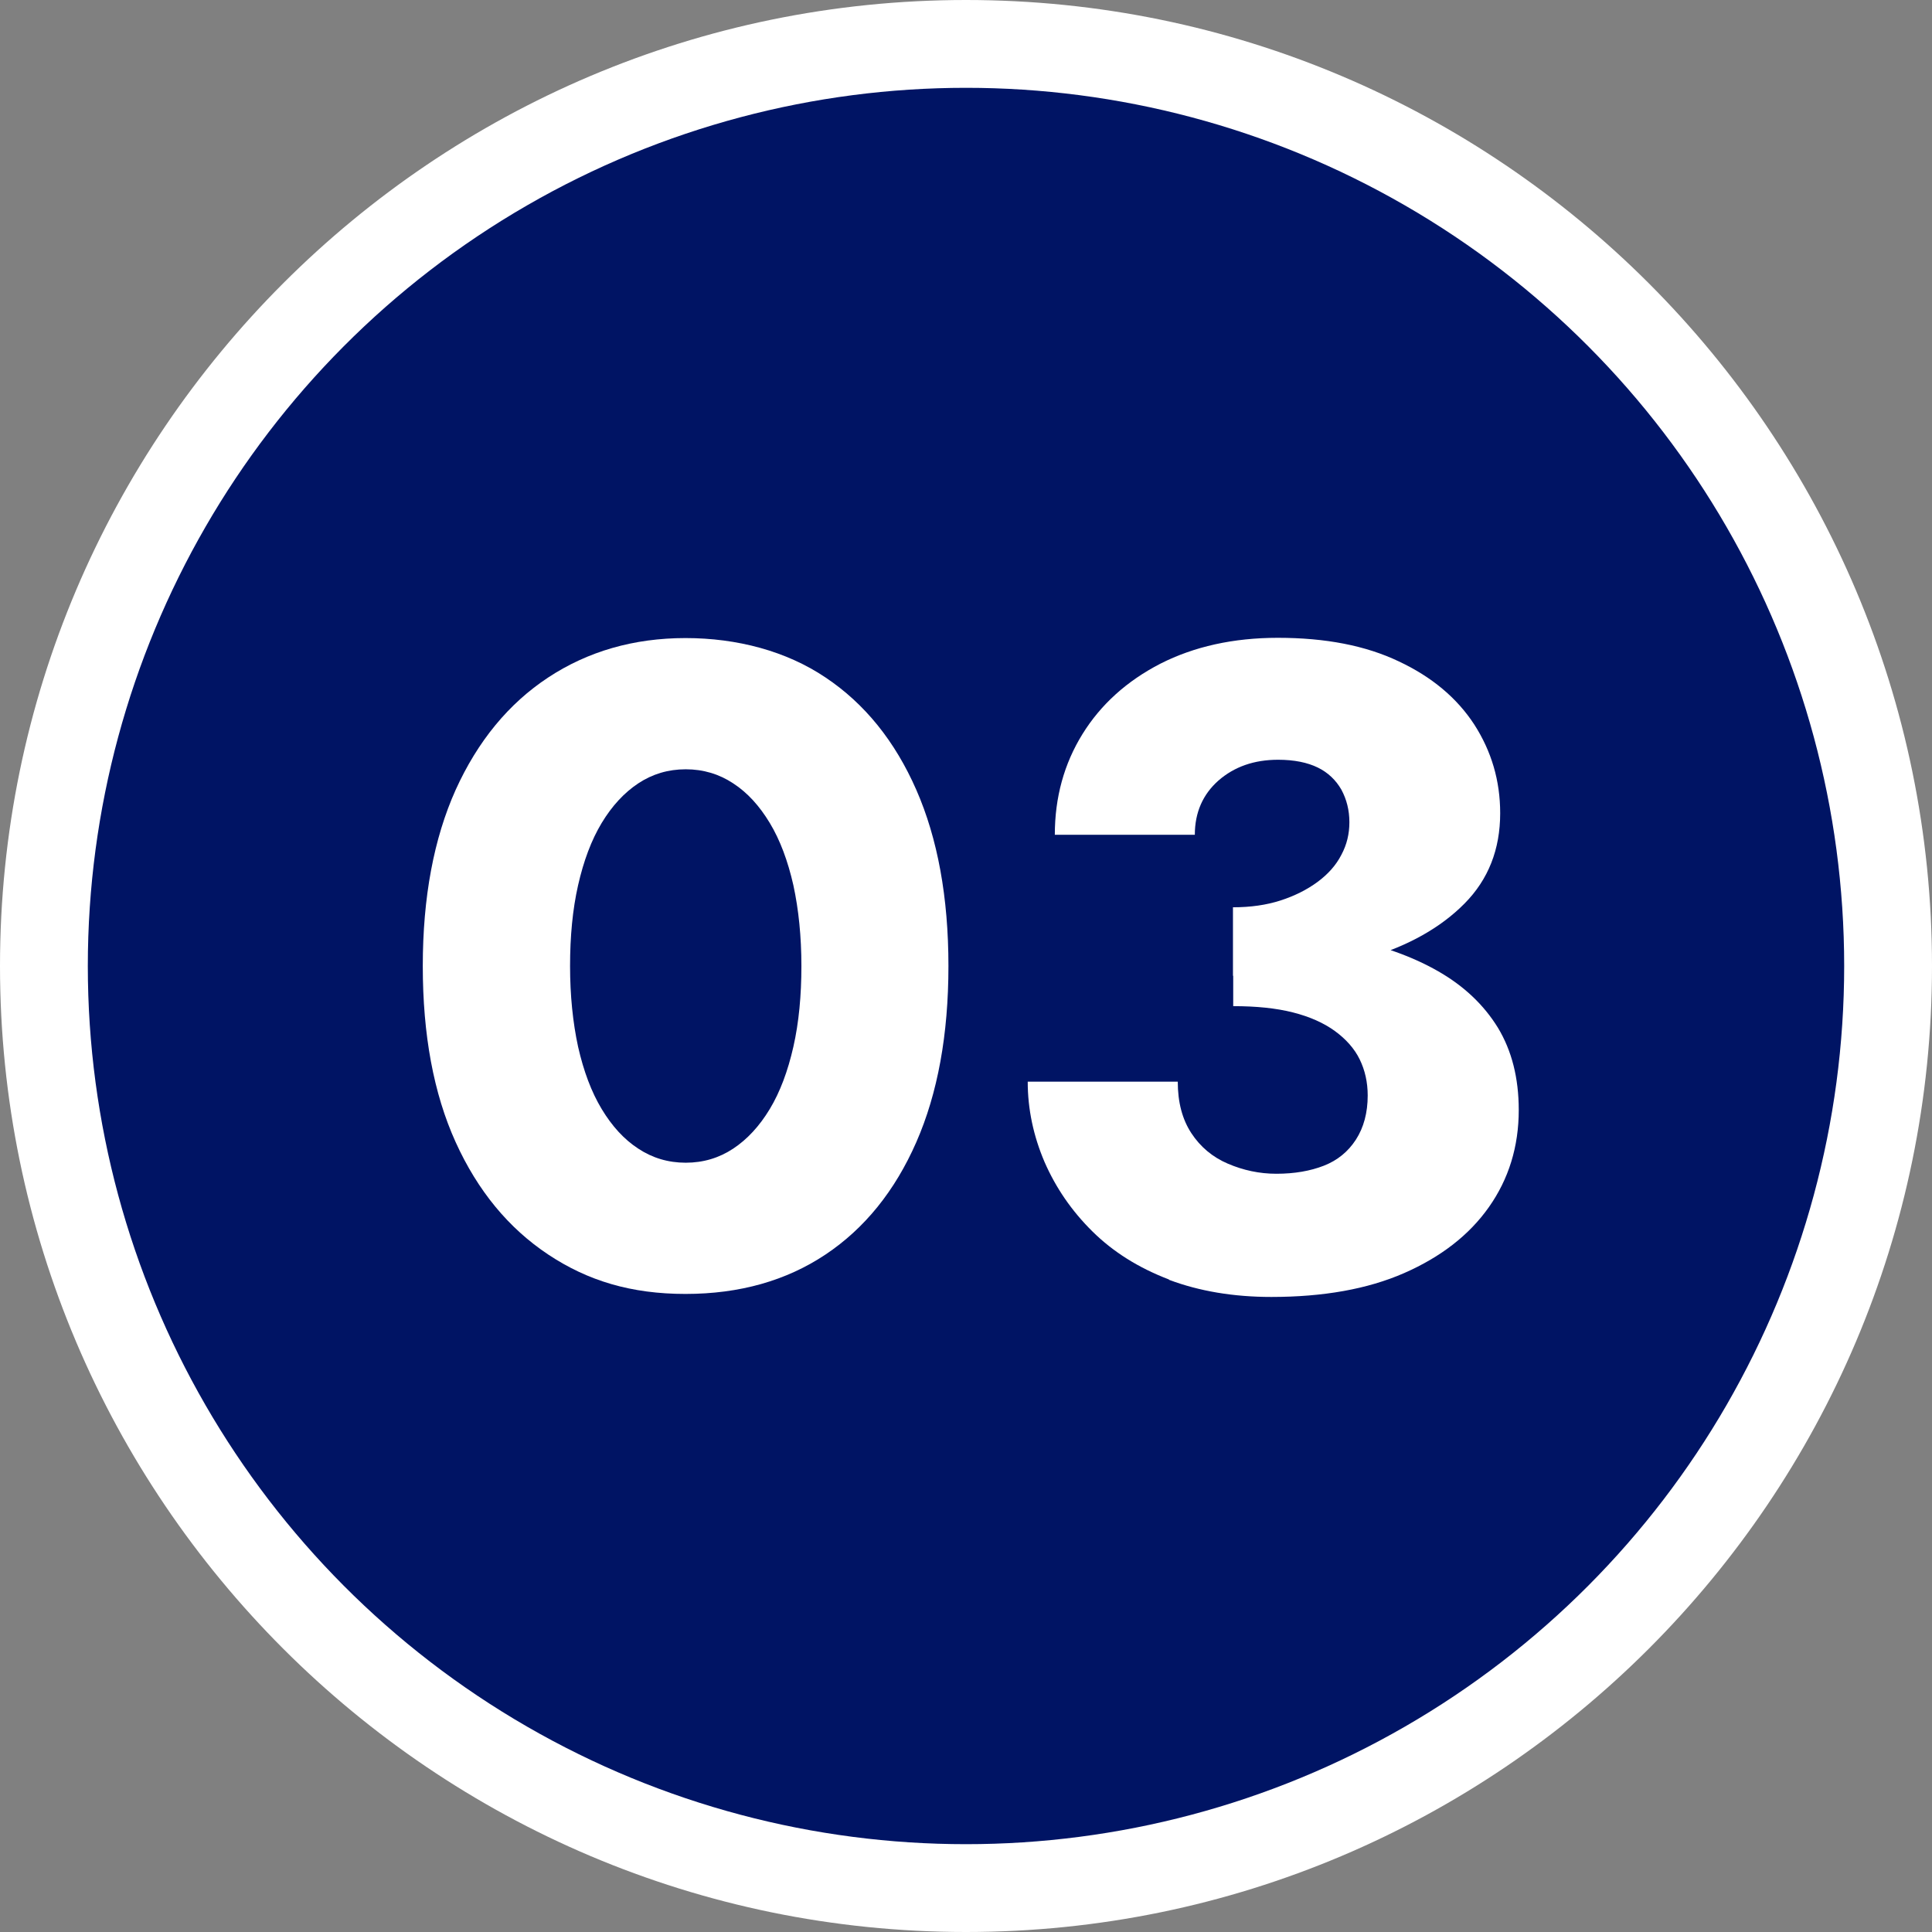
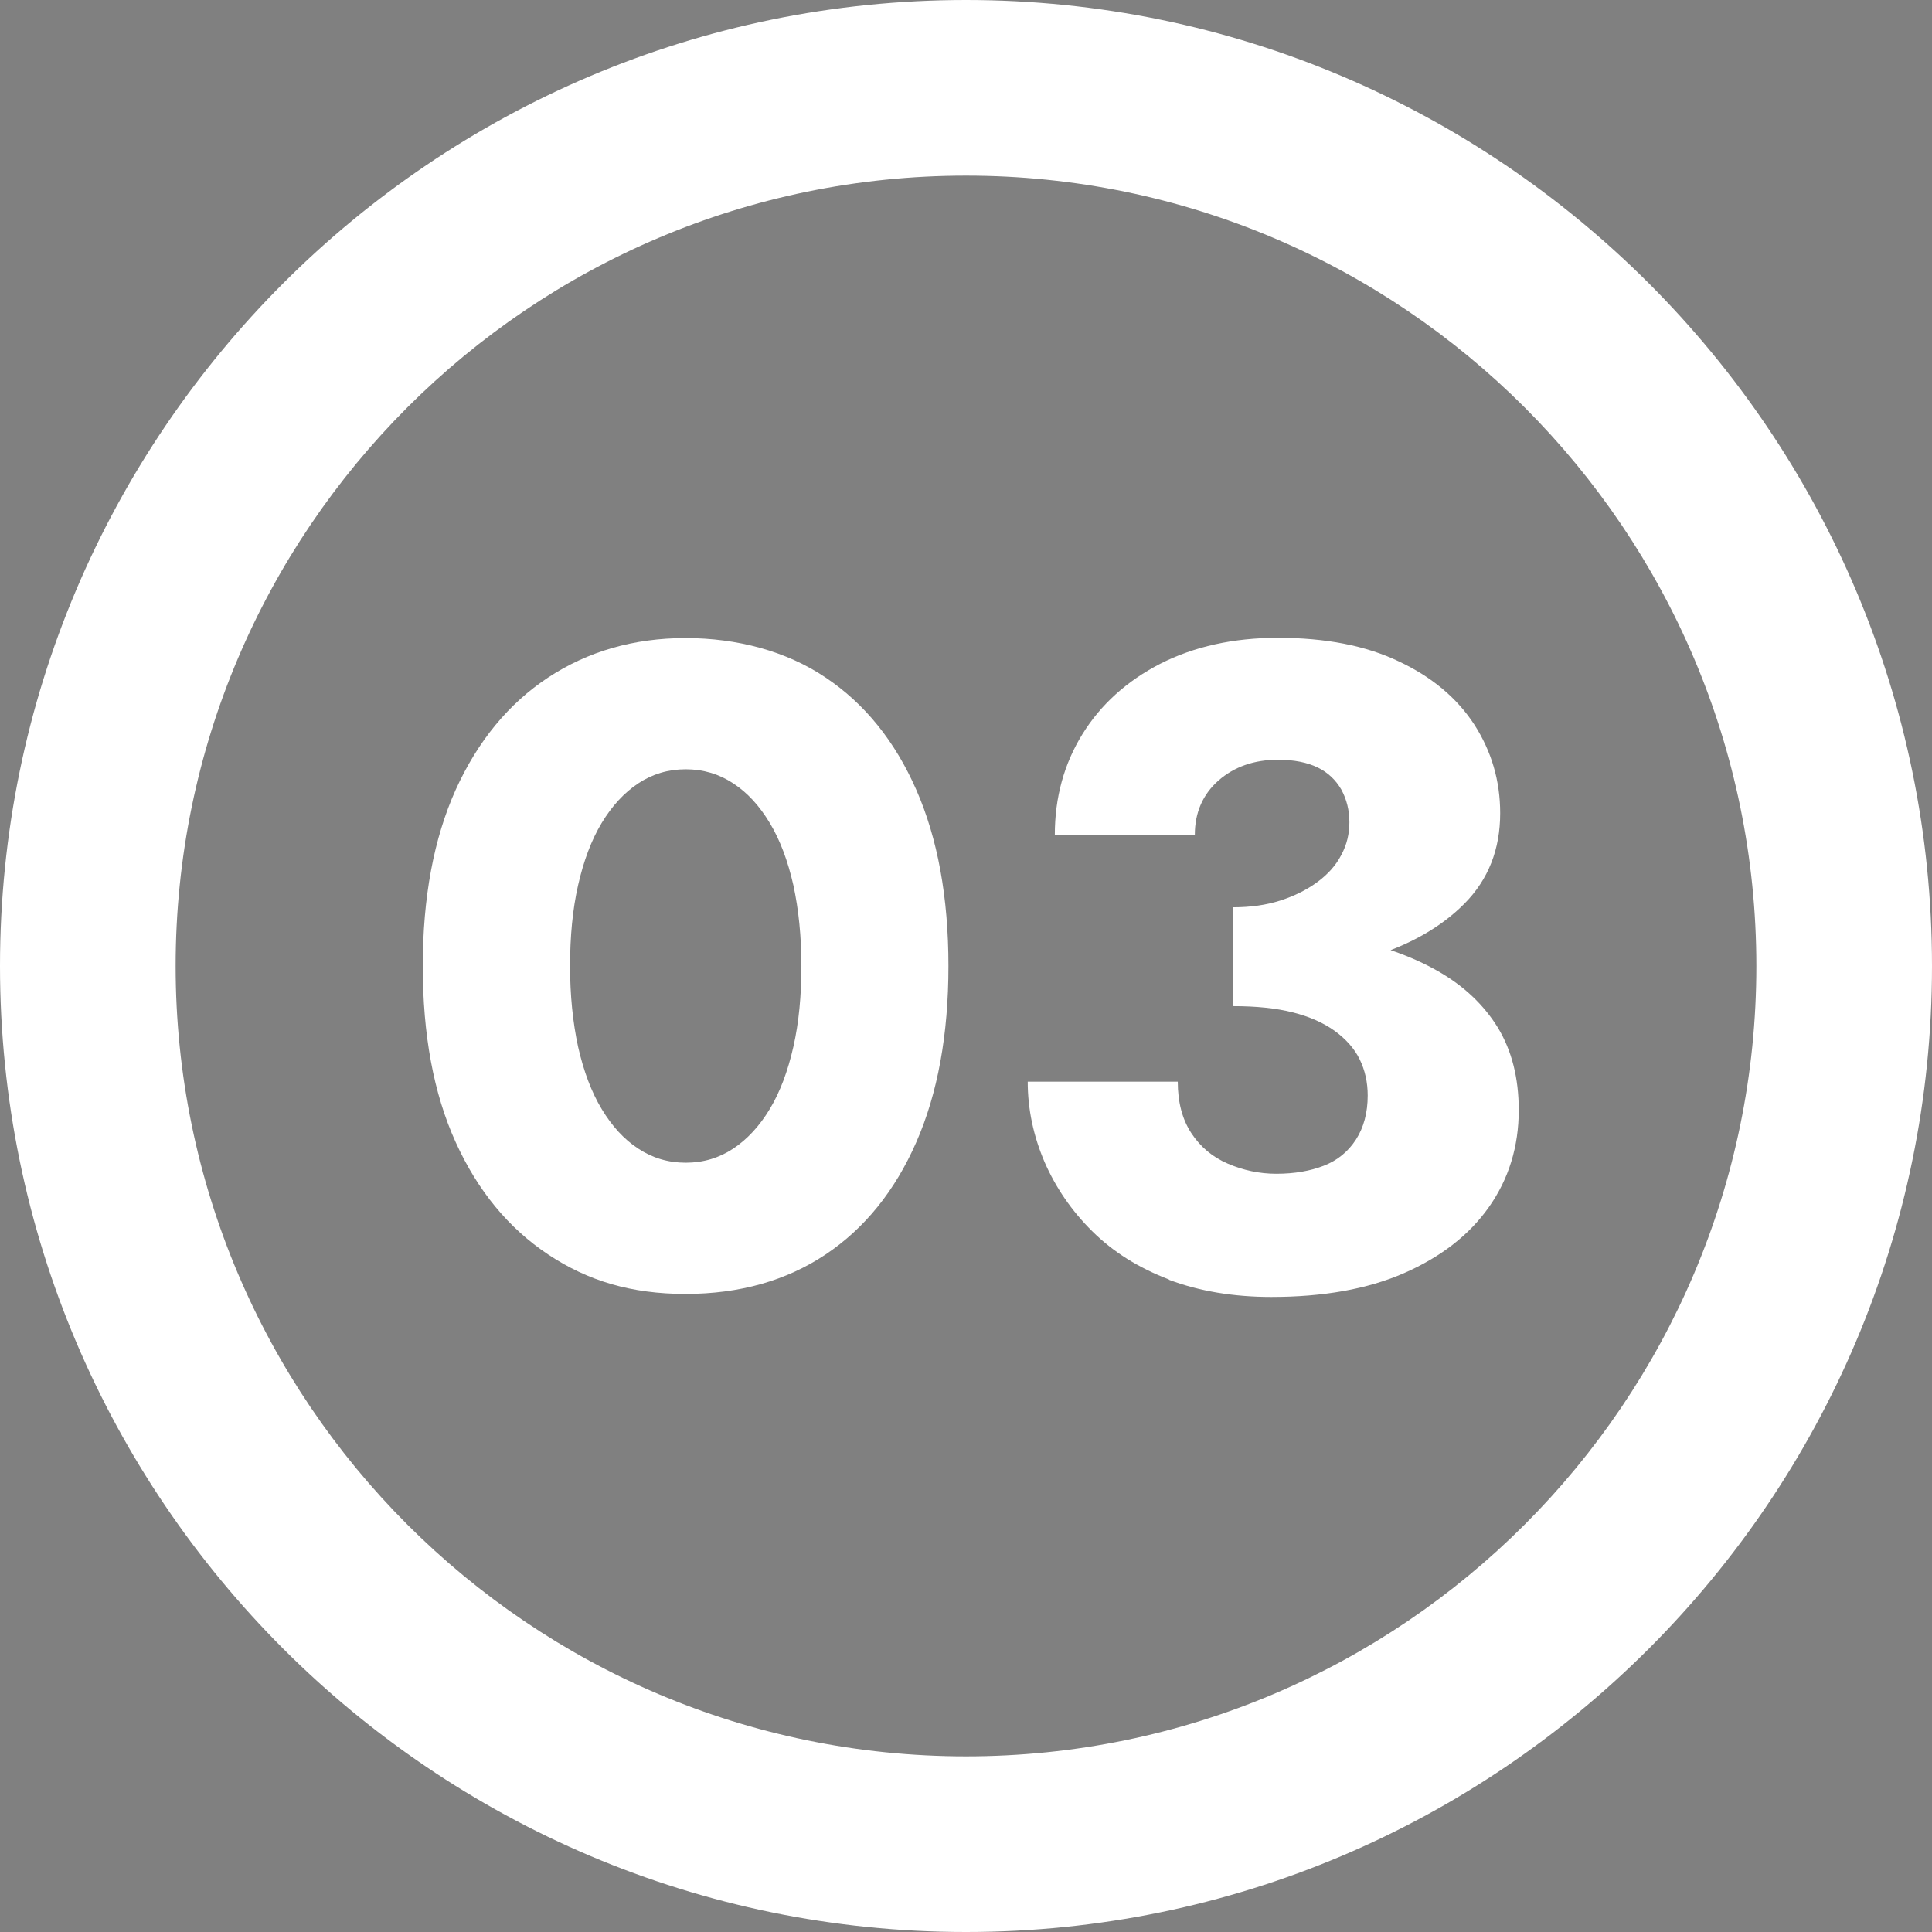
<svg xmlns="http://www.w3.org/2000/svg" width="77" height="77" version="1.1" viewBox="0 0 77 77">
  <rect x="0" y="0" width="77" height="77" fill="#808080" stroke="none" />
  <defs>
    <style>
      .cls-1 {
        fill: #fff;
      }

      .cls-2 {
        fill: #001464;
      }
    </style>
  </defs>
  <g>
    <g id="_レイヤー_1" data-name="レイヤー_1">
      <g>
        <g>
          <path class="cls-1" d="M38.5,77C17.27,77,0,59.73,0,38.5S17.27,0,38.5,0s38.5,17.27,38.5,38.5-17.27,38.5-38.5,38.5ZM38.5,7c-17.37,0-31.5,14.13-31.5,31.5s14.13,31.5,31.5,31.5,31.5-14.13,31.5-31.5S55.87,7,38.5,7Z" />
-           <circle class="cls-2" cx="38.5" cy="38.5" r="35" />
        </g>
        <g>
          <path class="cls-1" d="M18.16,31.48c.88-1.94,2.11-3.44,3.69-4.48s3.41-1.57,5.47-1.57,4.02.52,5.58,1.57c1.56,1.04,2.77,2.54,3.62,4.48.85,1.94,1.28,4.28,1.28,7.02s-.43,5.08-1.28,7.02-2.06,3.44-3.62,4.48c-1.56,1.04-3.42,1.57-5.58,1.57s-3.89-.52-5.47-1.57-2.81-2.54-3.69-4.48c-.88-1.94-1.31-4.28-1.31-7.02s.44-5.08,1.31-7.02ZM23.04,41.72c.22.97.53,1.8.94,2.48.41.68.89,1.21,1.46,1.58.56.37,1.19.56,1.89.56s1.33-.19,1.89-.56c.56-.37,1.05-.9,1.46-1.58.41-.68.72-1.51.94-2.48.22-.97.32-2.05.32-3.22s-.11-2.25-.32-3.22c-.22-.97-.53-1.8-.94-2.48-.41-.68-.89-1.21-1.46-1.58-.56-.37-1.19-.56-1.89-.56s-1.33.19-1.89.56c-.56.37-1.05.9-1.46,1.58-.41.68-.72,1.51-.94,2.48-.22.97-.32,2.05-.32,3.22s.11,2.25.32,3.22Z" />
          <path class="cls-1" d="M46.58,50.99c-1.2-.46-2.21-1.09-3.04-1.91-.83-.82-1.46-1.74-1.91-2.77-.44-1.03-.67-2.1-.67-3.2h5.98c0,.82.18,1.5.54,2.05.36.55.85.96,1.46,1.22.61.26,1.25.4,1.93.4.72,0,1.35-.11,1.89-.32s.97-.56,1.28-1.04c.31-.48.47-1.07.47-1.76,0-.53-.11-1.01-.32-1.44s-.55-.81-.99-1.13c-.44-.32-1-.57-1.67-.74-.67-.17-1.46-.25-2.38-.25v-3.1c1.66,0,3.17.14,4.55.41,1.38.28,2.59.71,3.62,1.3,1.03.59,1.82,1.34,2.38,2.25.55.91.83,2,.83,3.28,0,1.46-.4,2.75-1.19,3.87-.79,1.12-1.92,1.99-3.38,2.63-1.46.64-3.23.95-5.29.95-1.51,0-2.87-.23-4.07-.68ZM49.14,36.16c.7,0,1.33-.09,1.89-.27.56-.18,1.06-.43,1.48-.74.42-.31.74-.67.95-1.08.22-.41.32-.84.32-1.3,0-.48-.11-.91-.32-1.3-.22-.38-.53-.68-.94-.88-.41-.2-.94-.31-1.58-.31-.96,0-1.75.28-2.38.83-.62.55-.94,1.27-.94,2.16h-5.58c0-1.49.37-2.83,1.1-4.01s1.77-2.12,3.11-2.81c1.34-.68,2.9-1.03,4.68-1.03,1.9,0,3.5.31,4.82.94,1.32.62,2.32,1.46,3.01,2.52.68,1.06,1.03,2.23,1.03,3.53,0,1.44-.47,2.64-1.42,3.6-.95.96-2.23,1.68-3.83,2.16s-3.41.72-5.4.72v-2.74Z" />
        </g>
      </g>
    </g>
  </g>
</svg>